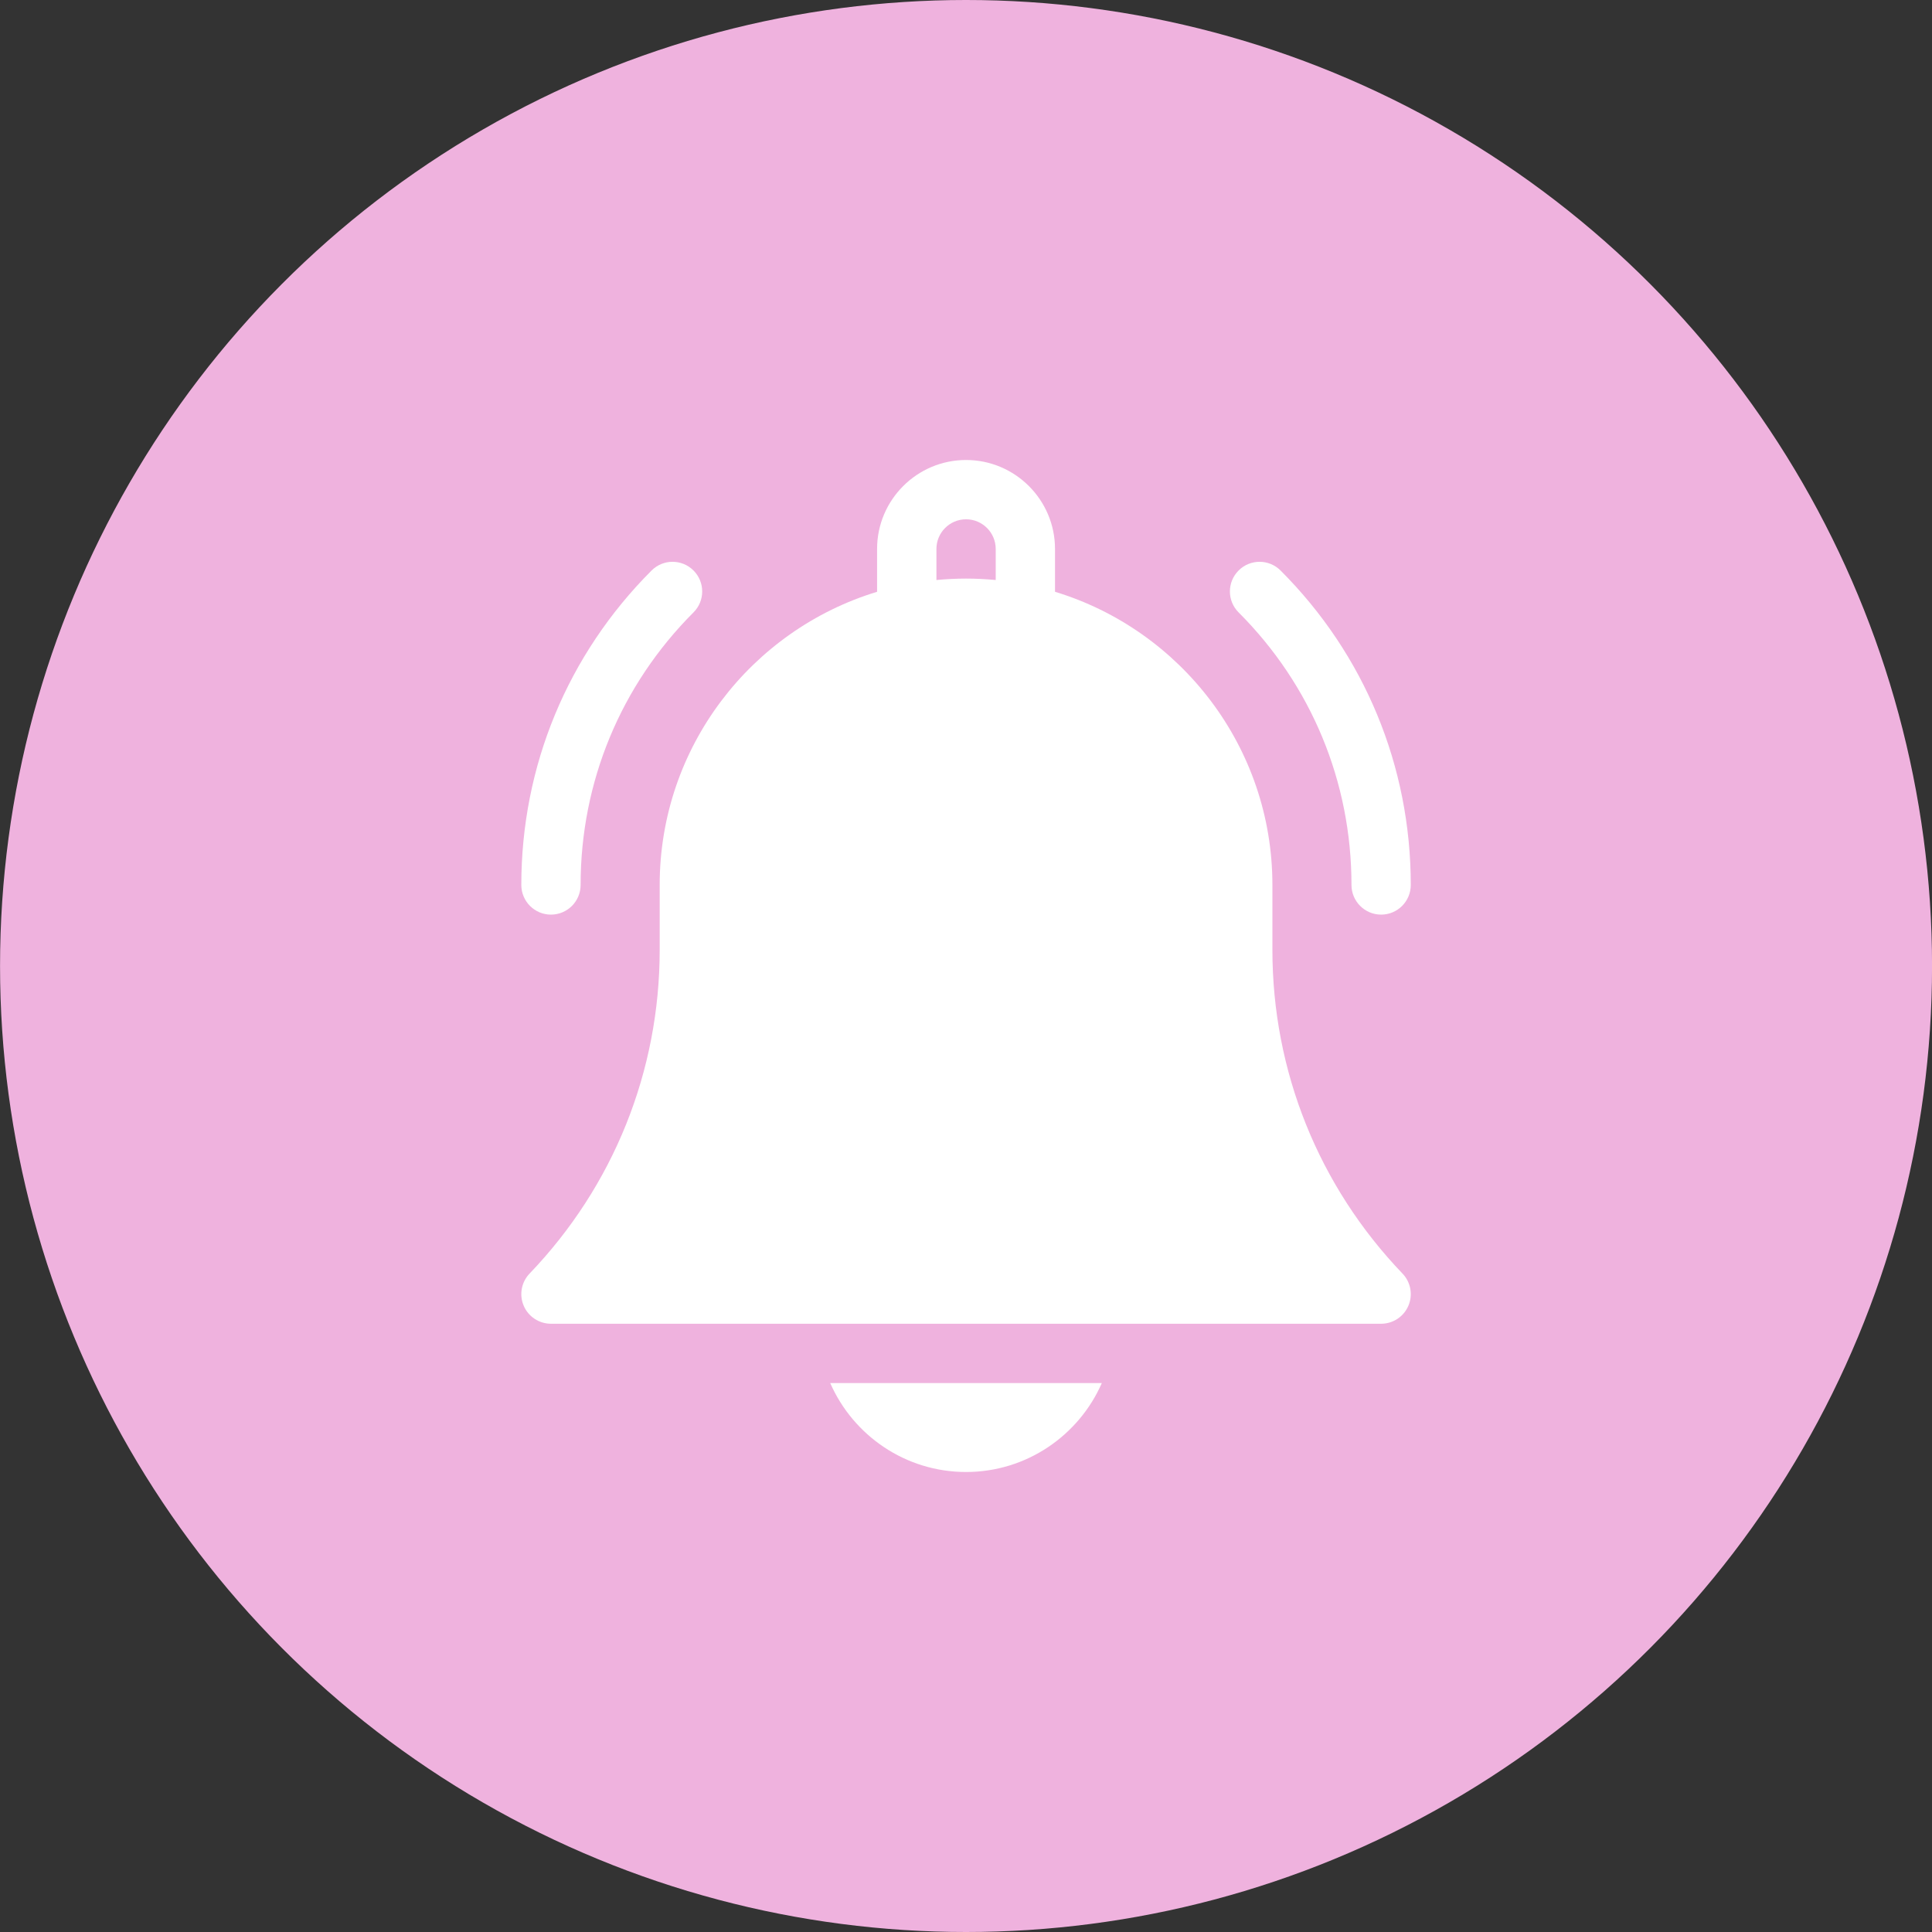
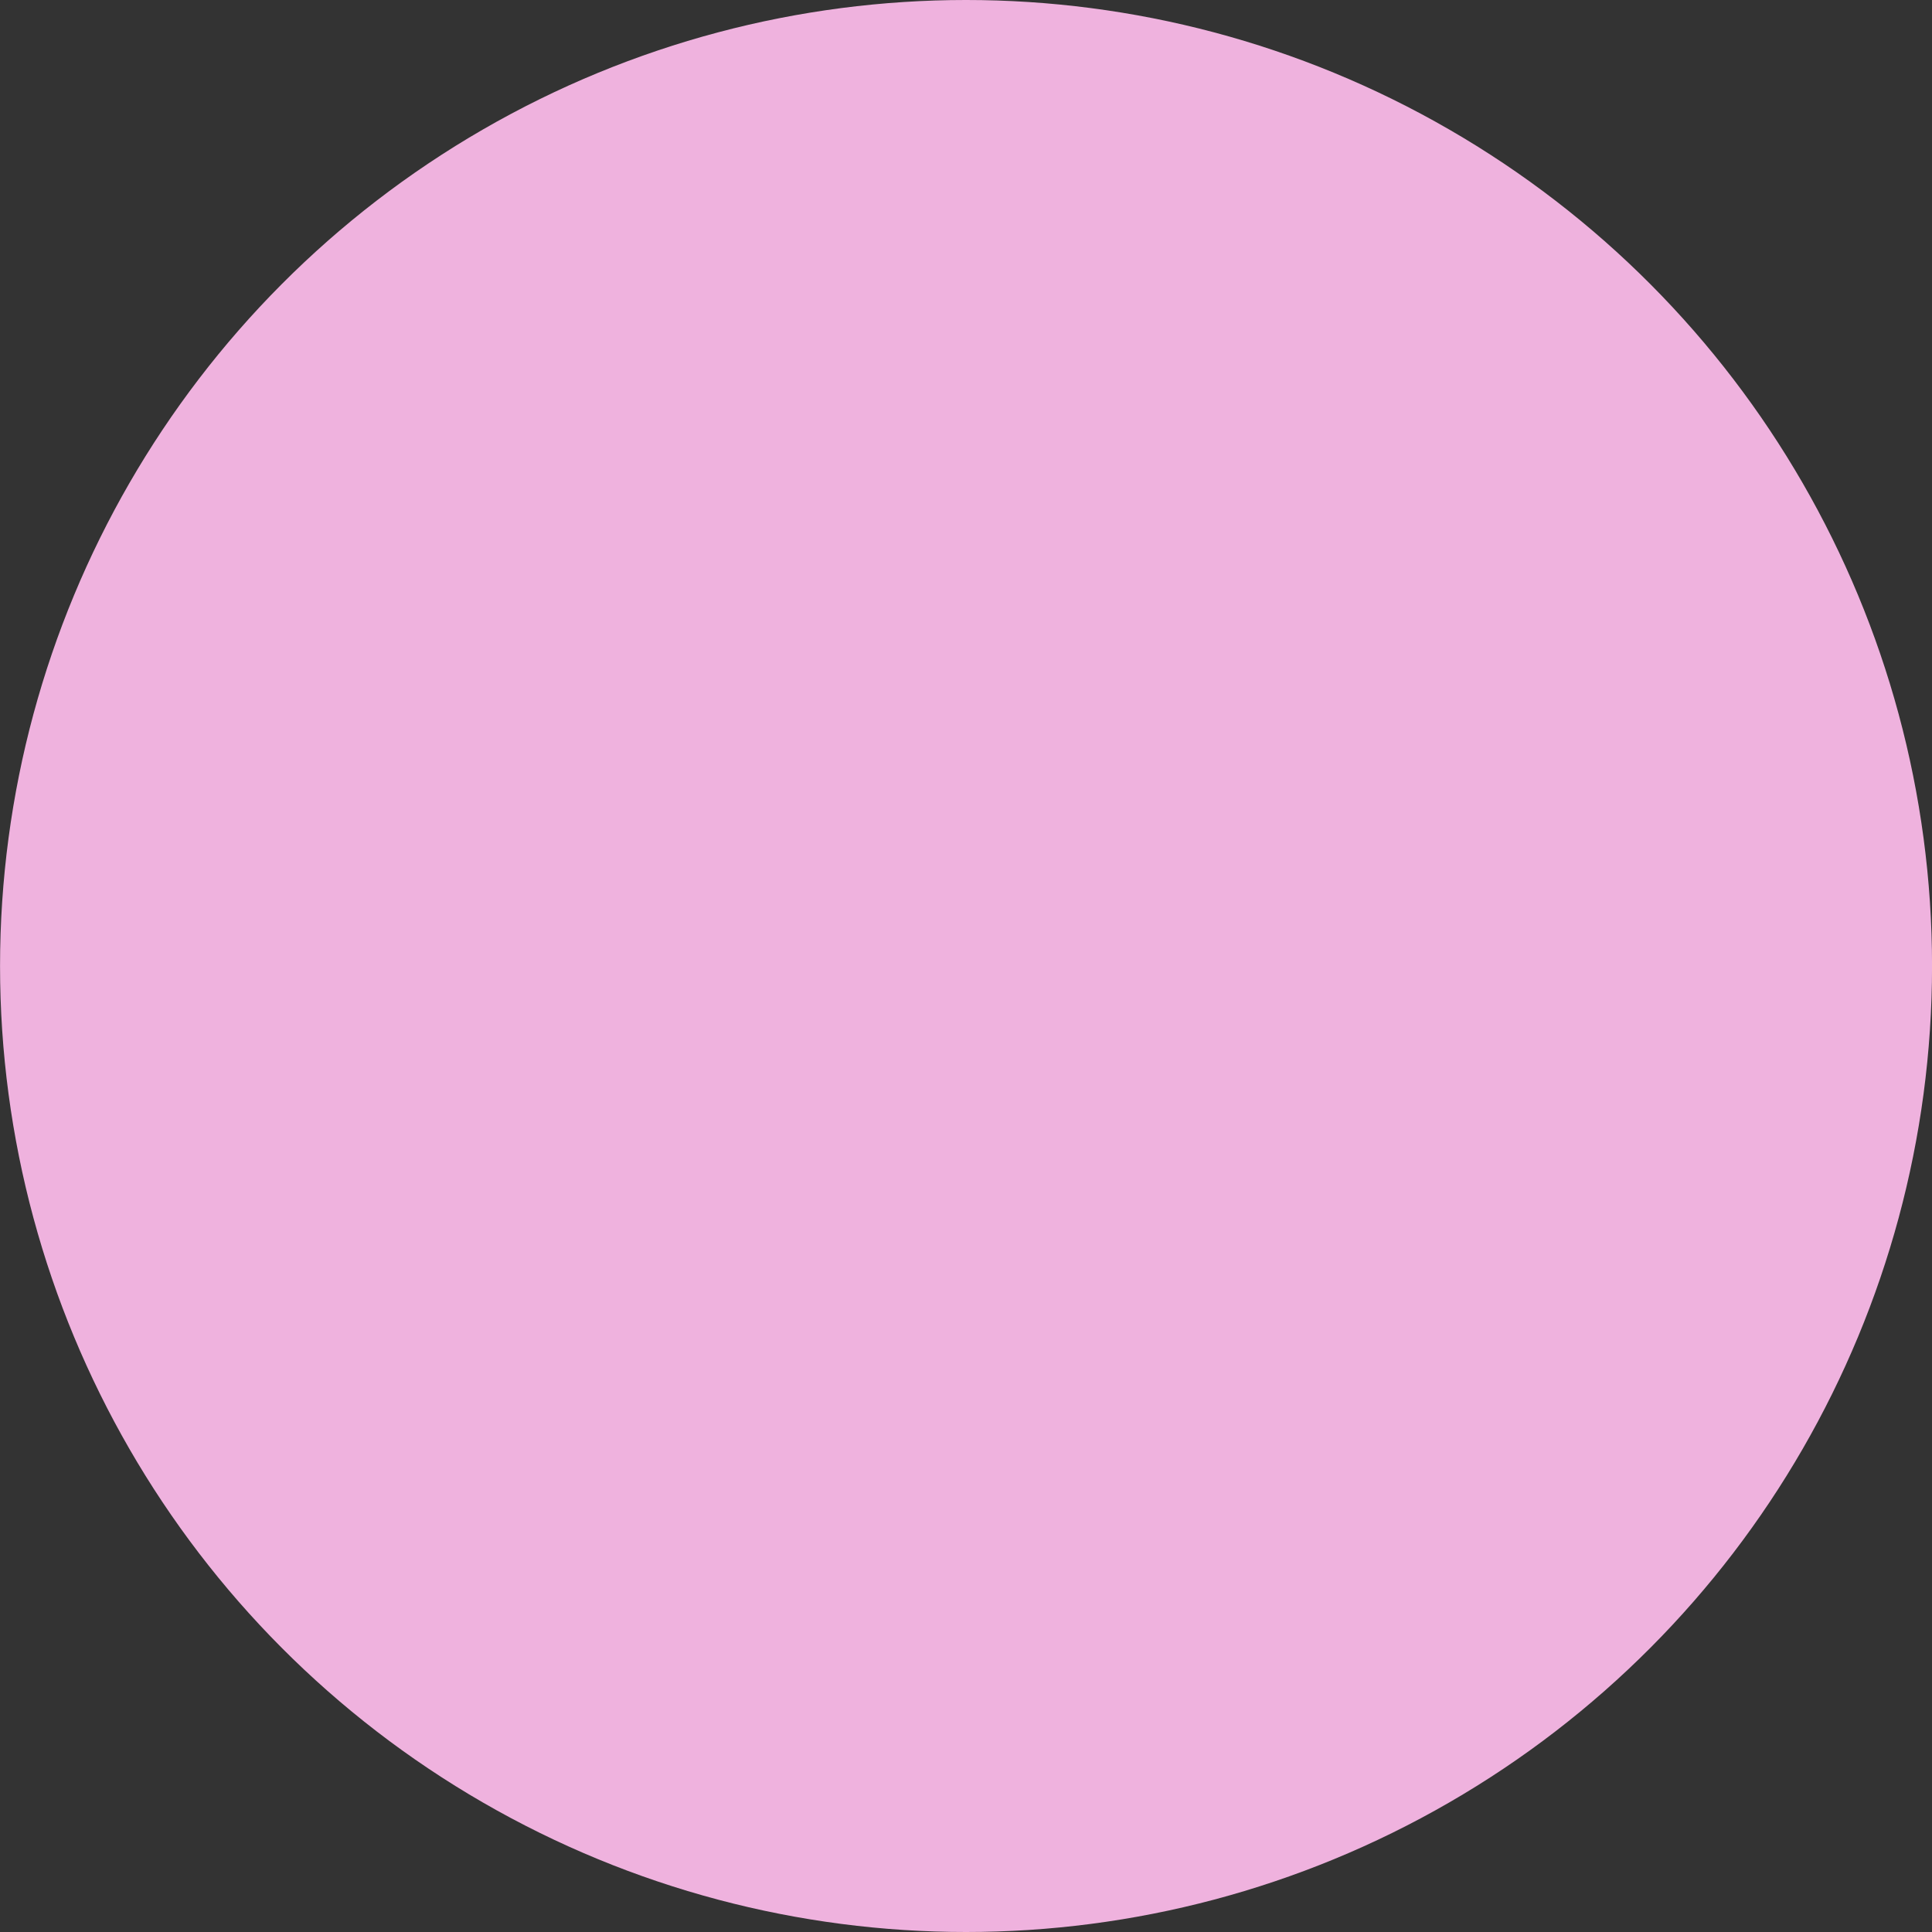
<svg xmlns="http://www.w3.org/2000/svg" width="42" height="42" viewBox="0 0 42 42" fill="none">
  <rect x="0" y="0" width="42" height="42" fill="#333333" stroke="none" />
  <circle cx="21.001" cy="21" r="21" fill="#efb2de" />
  <g clip-path="url(#clip0)">
-     <path d="M21.001 32C22.319 32 23.455 31.203 23.953 30.066H18.048C18.546 31.203 19.682 32 21.001 32Z" fill="white" />
-     <path d="M27.661 20.65V19.238C27.661 16.238 25.667 13.695 22.935 12.865V11.934C22.935 10.867 22.067 10 21.001 10C19.935 10 19.067 10.867 19.067 11.934V12.865C16.335 13.695 14.341 16.238 14.341 19.238V20.65C14.341 23.286 13.336 25.785 11.512 27.687C11.334 27.873 11.283 28.148 11.385 28.386C11.486 28.623 11.719 28.777 11.978 28.777H30.024C30.283 28.777 30.516 28.623 30.617 28.386C30.719 28.148 30.668 27.873 30.49 27.687C28.666 25.785 27.661 23.286 27.661 20.65ZM21.646 12.609C21.433 12.589 21.218 12.578 21.001 12.578C20.784 12.578 20.569 12.589 20.357 12.609V11.934C20.357 11.578 20.646 11.289 21.001 11.289C21.356 11.289 21.646 11.578 21.646 11.934V12.609Z" fill="white" />
-     <path d="M29.38 19.238C29.38 19.594 29.669 19.883 30.025 19.883C30.381 19.883 30.669 19.594 30.669 19.238C30.669 16.656 29.664 14.228 27.838 12.402C27.586 12.15 27.178 12.15 26.926 12.402C26.674 12.654 26.674 13.062 26.926 13.313C28.509 14.896 29.38 17 29.38 19.238Z" fill="white" />
-     <path d="M11.977 19.883C12.334 19.883 12.622 19.594 12.622 19.238C12.622 17 13.494 14.896 15.076 13.313C15.328 13.062 15.328 12.654 15.076 12.402C14.825 12.15 14.416 12.15 14.165 12.402C12.339 14.228 11.333 16.656 11.333 19.238C11.333 19.594 11.622 19.883 11.977 19.883Z" fill="white" />
+     <path d="M21.001 32C22.319 32 23.455 31.203 23.953 30.066C18.546 31.203 19.682 32 21.001 32Z" fill="white" />
  </g>
  <defs>
    <clipPath id="clip0">
-       <rect width="22" height="22" fill="white" transform="translate(10.001 10)" />
-     </clipPath>
+       </clipPath>
  </defs>
</svg>